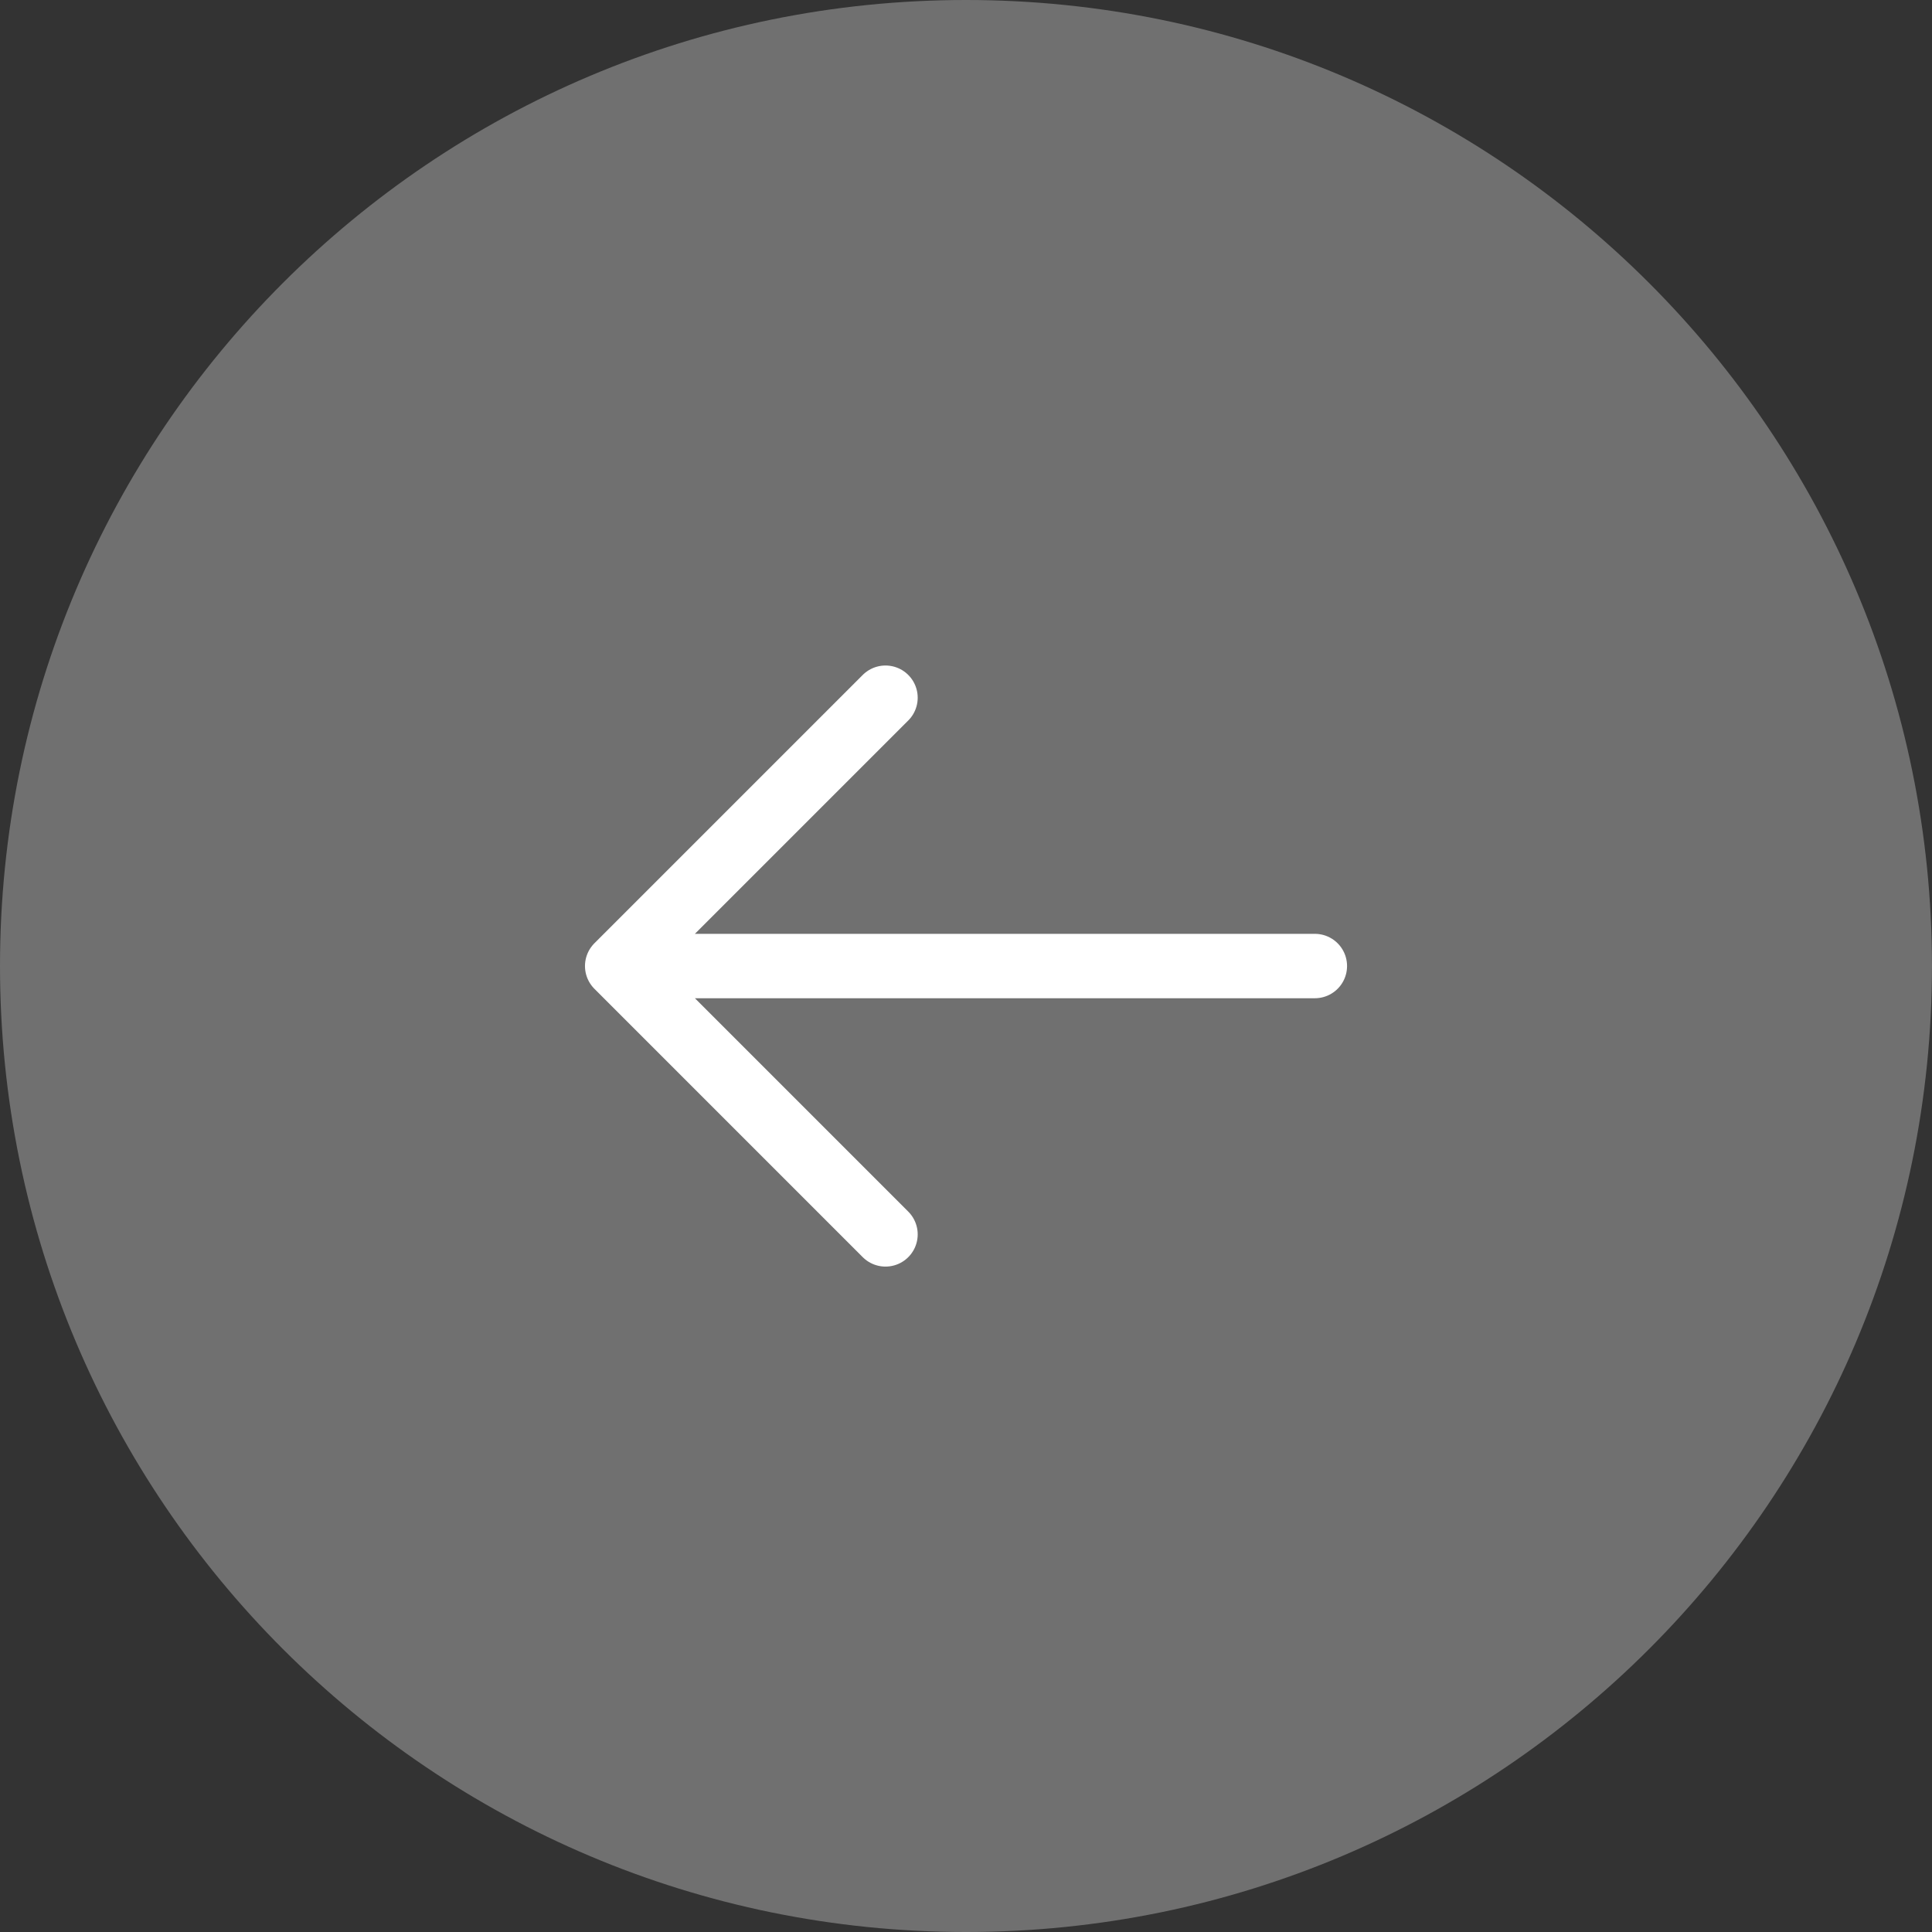
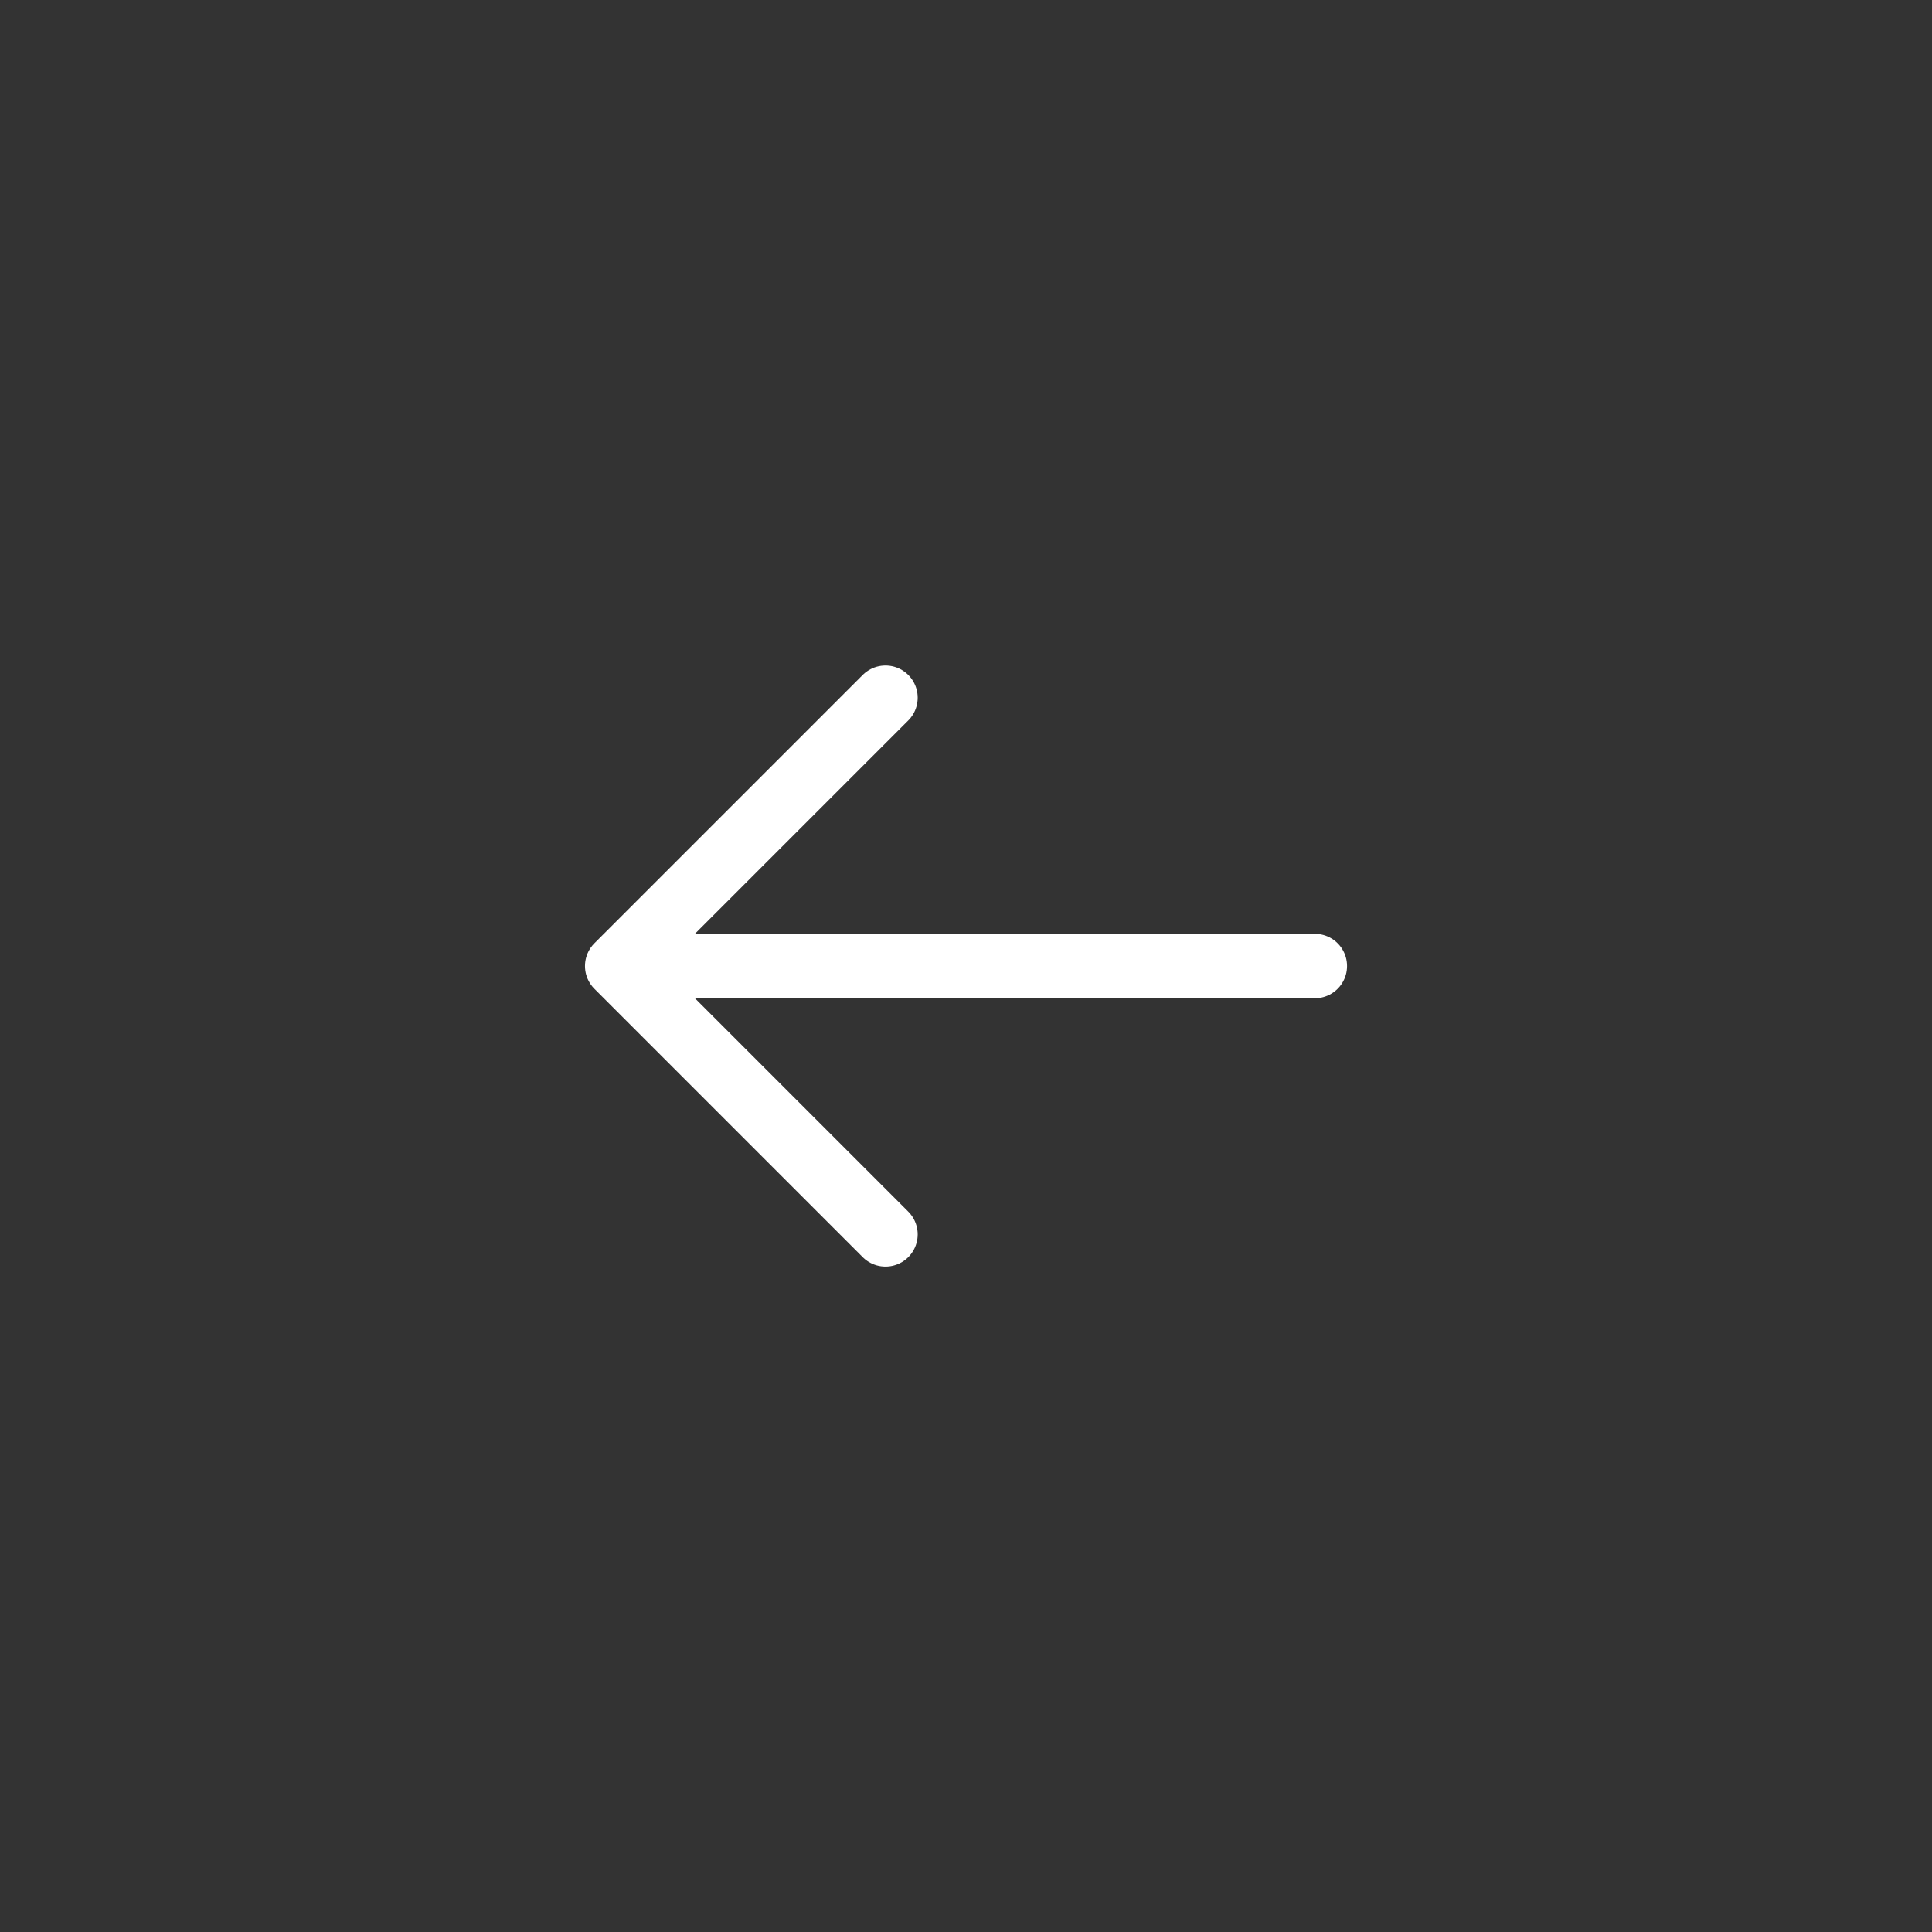
<svg xmlns="http://www.w3.org/2000/svg" width="60" height="60" viewBox="0 0 60 60" fill="none">
  <rect x="0" y="0" width="60" height="60" fill="#333333" stroke="none" />
-   <path d="M30 60C13.431 60 -0 46.569 -0 30C-0 13.431 13.431 0 30 0C46.568 0 59.999 13.431 59.999 30C59.999 46.569 46.568 60 30 60Z" fill="white" fill-opacity="0.3" />
  <path d="M40.834 30.001H19.167M19.167 30.001L27.5 21.668M19.167 30.001L27.5 38.335" stroke="white" stroke-width="2" stroke-linecap="round" stroke-linejoin="round" />
</svg>